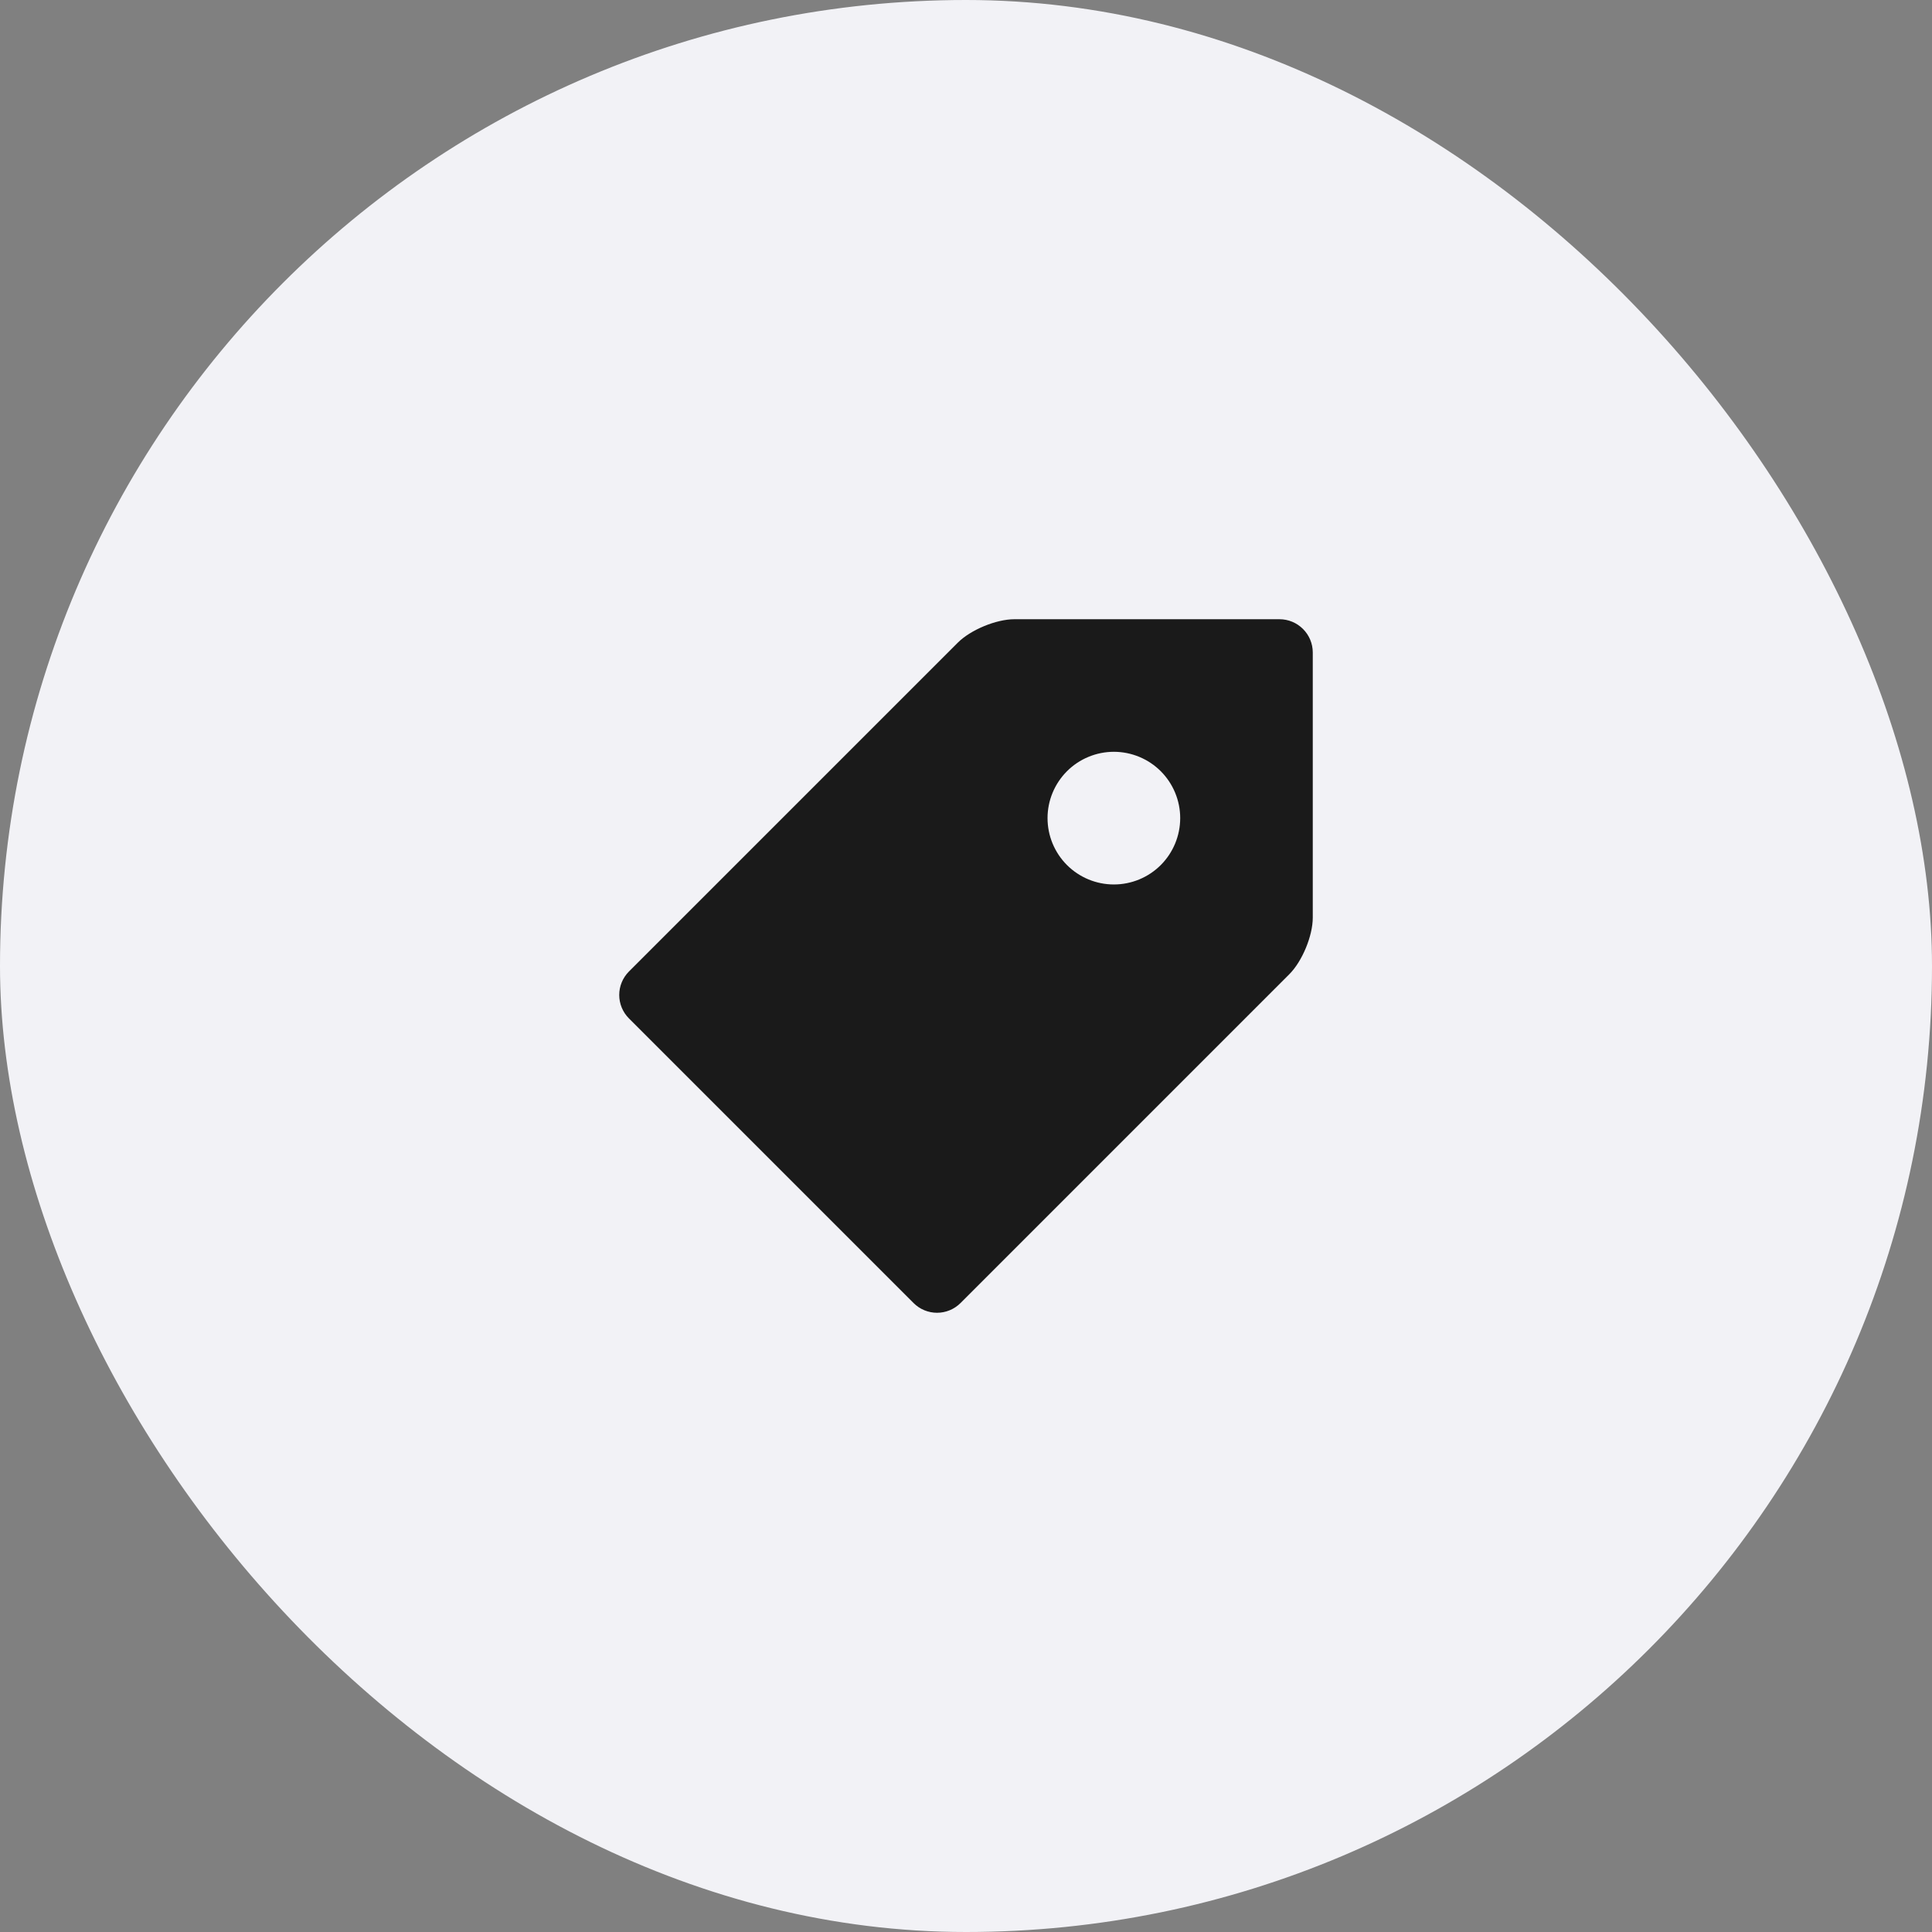
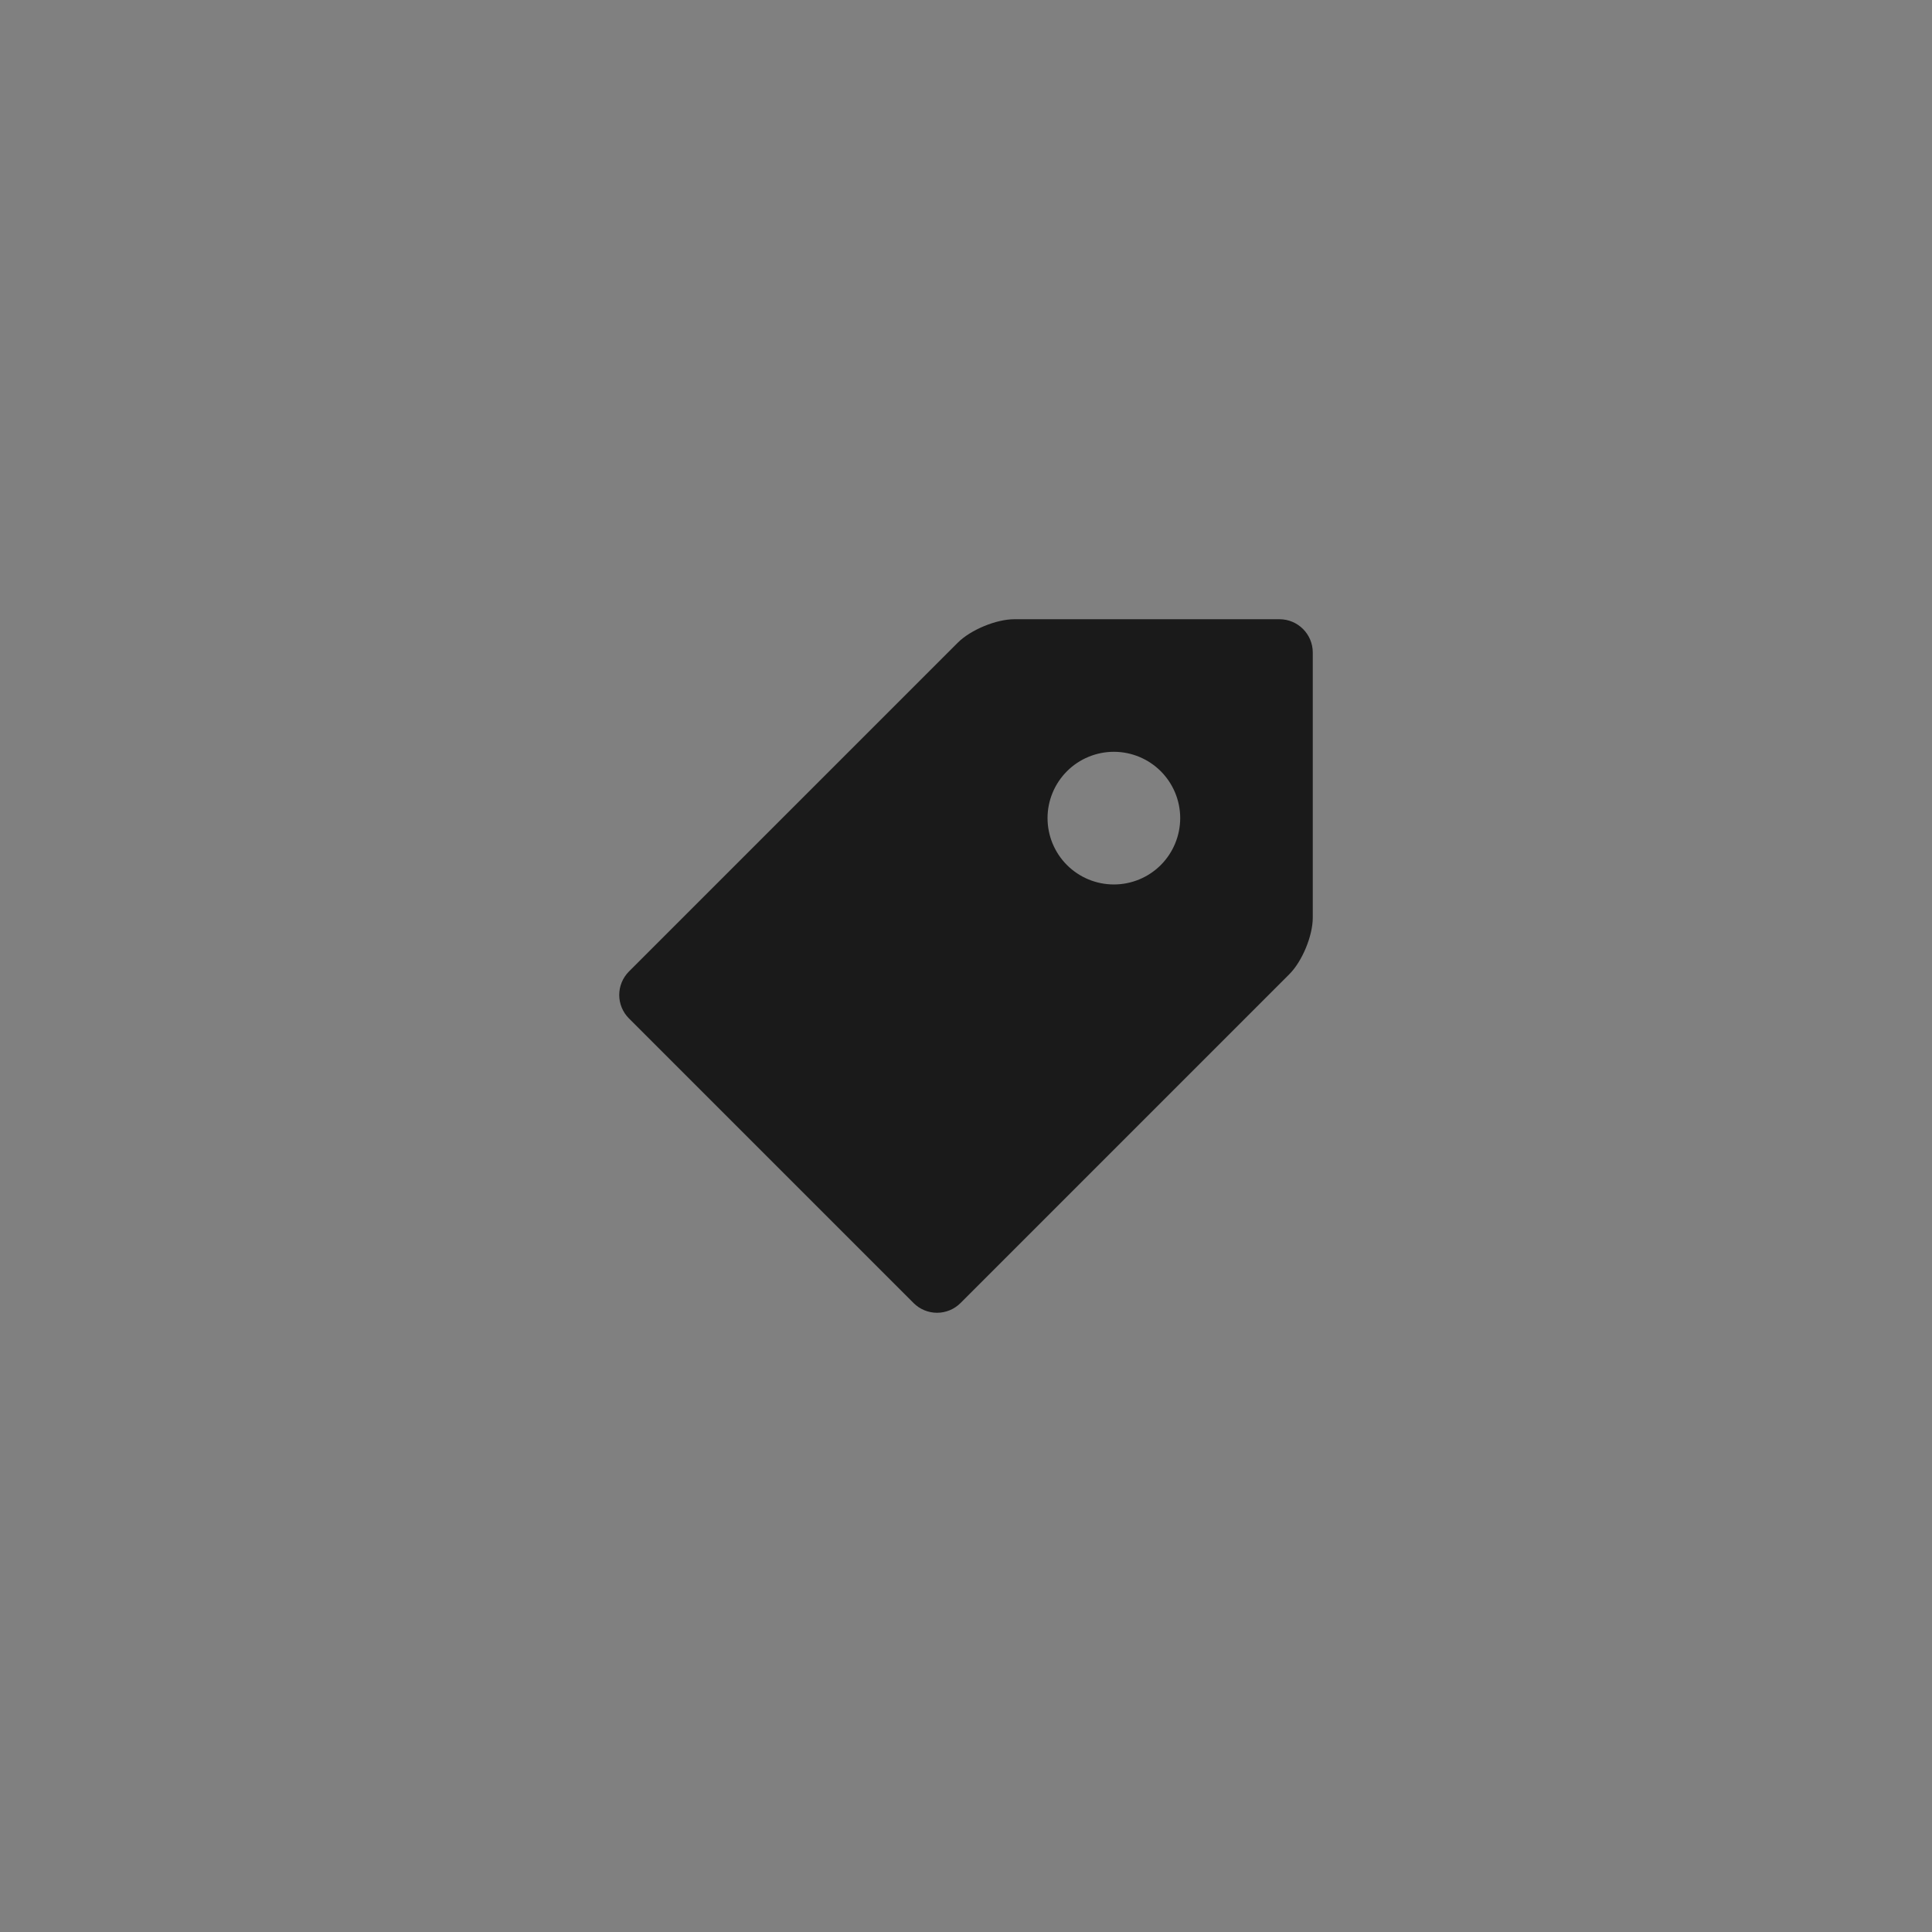
<svg xmlns="http://www.w3.org/2000/svg" width="78" height="78" viewBox="0 0 78 78" fill="none">
  <rect x="0" y="0" width="78" height="78" fill="#808080" stroke="none" />
-   <rect width="78" height="78" rx="39" fill="#F2F2F6" />
  <path d="M51.661 25H40.953C40.218 25 39.188 25.427 38.669 25.946L25.392 39.222C25.268 39.347 25.169 39.494 25.102 39.657C25.035 39.819 25 39.993 25 40.169C25 40.345 25.035 40.519 25.102 40.682C25.169 40.844 25.268 40.992 25.392 41.116L36.884 52.608C37.008 52.732 37.156 52.831 37.318 52.898C37.481 52.965 37.655 53 37.831 53C38.007 53 38.181 52.965 38.343 52.898C38.506 52.831 38.653 52.732 38.778 52.608L52.054 39.331C52.575 38.81 53 37.782 53 37.047V26.338C52.999 25.984 52.857 25.644 52.606 25.394C52.356 25.143 52.016 25.001 51.661 25ZM44.969 35.708C44.617 35.708 44.269 35.639 43.944 35.504C43.619 35.369 43.324 35.172 43.075 34.923C42.827 34.675 42.63 34.379 42.495 34.054C42.361 33.729 42.292 33.381 42.292 33.029C42.292 32.678 42.361 32.33 42.496 32.005C42.631 31.68 42.828 31.385 43.077 31.136C43.325 30.887 43.621 30.69 43.946 30.556C44.271 30.421 44.619 30.352 44.971 30.352C45.681 30.353 46.362 30.635 46.864 31.137C47.366 31.64 47.648 32.321 47.648 33.031C47.647 33.741 47.365 34.422 46.863 34.925C46.36 35.427 45.679 35.709 44.969 35.708Z" fill="#1A1A1A" />
</svg>